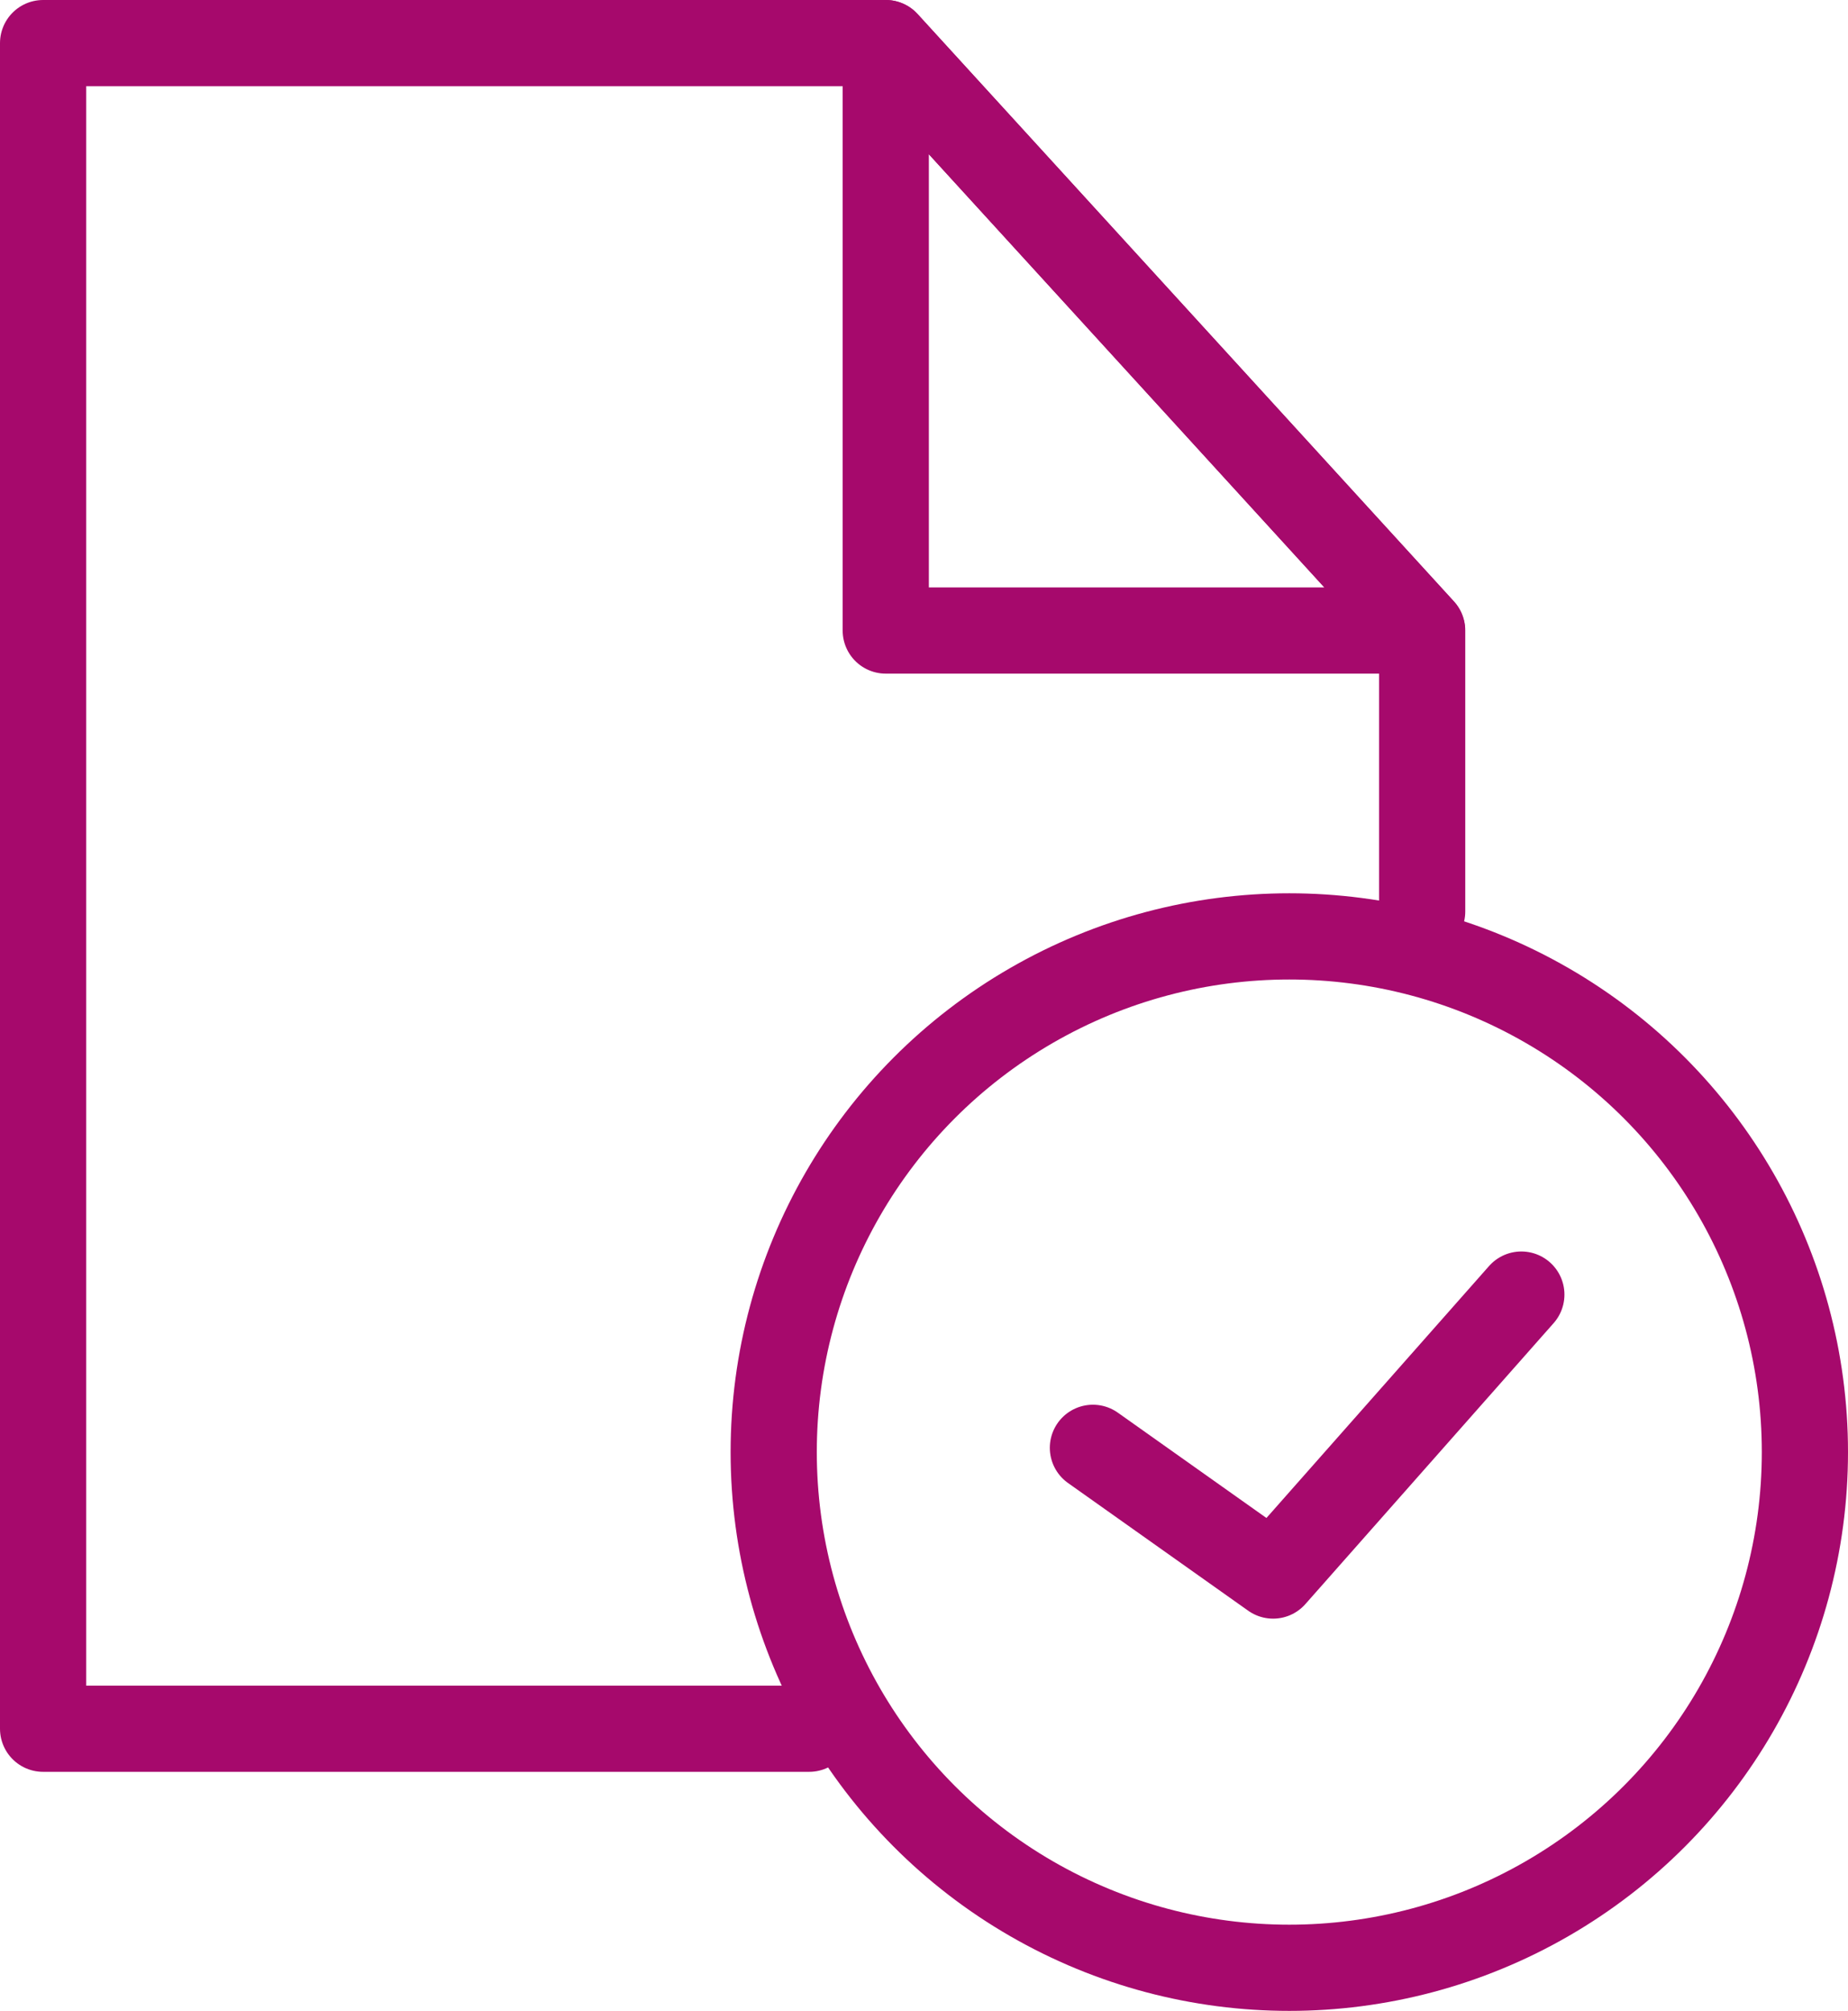
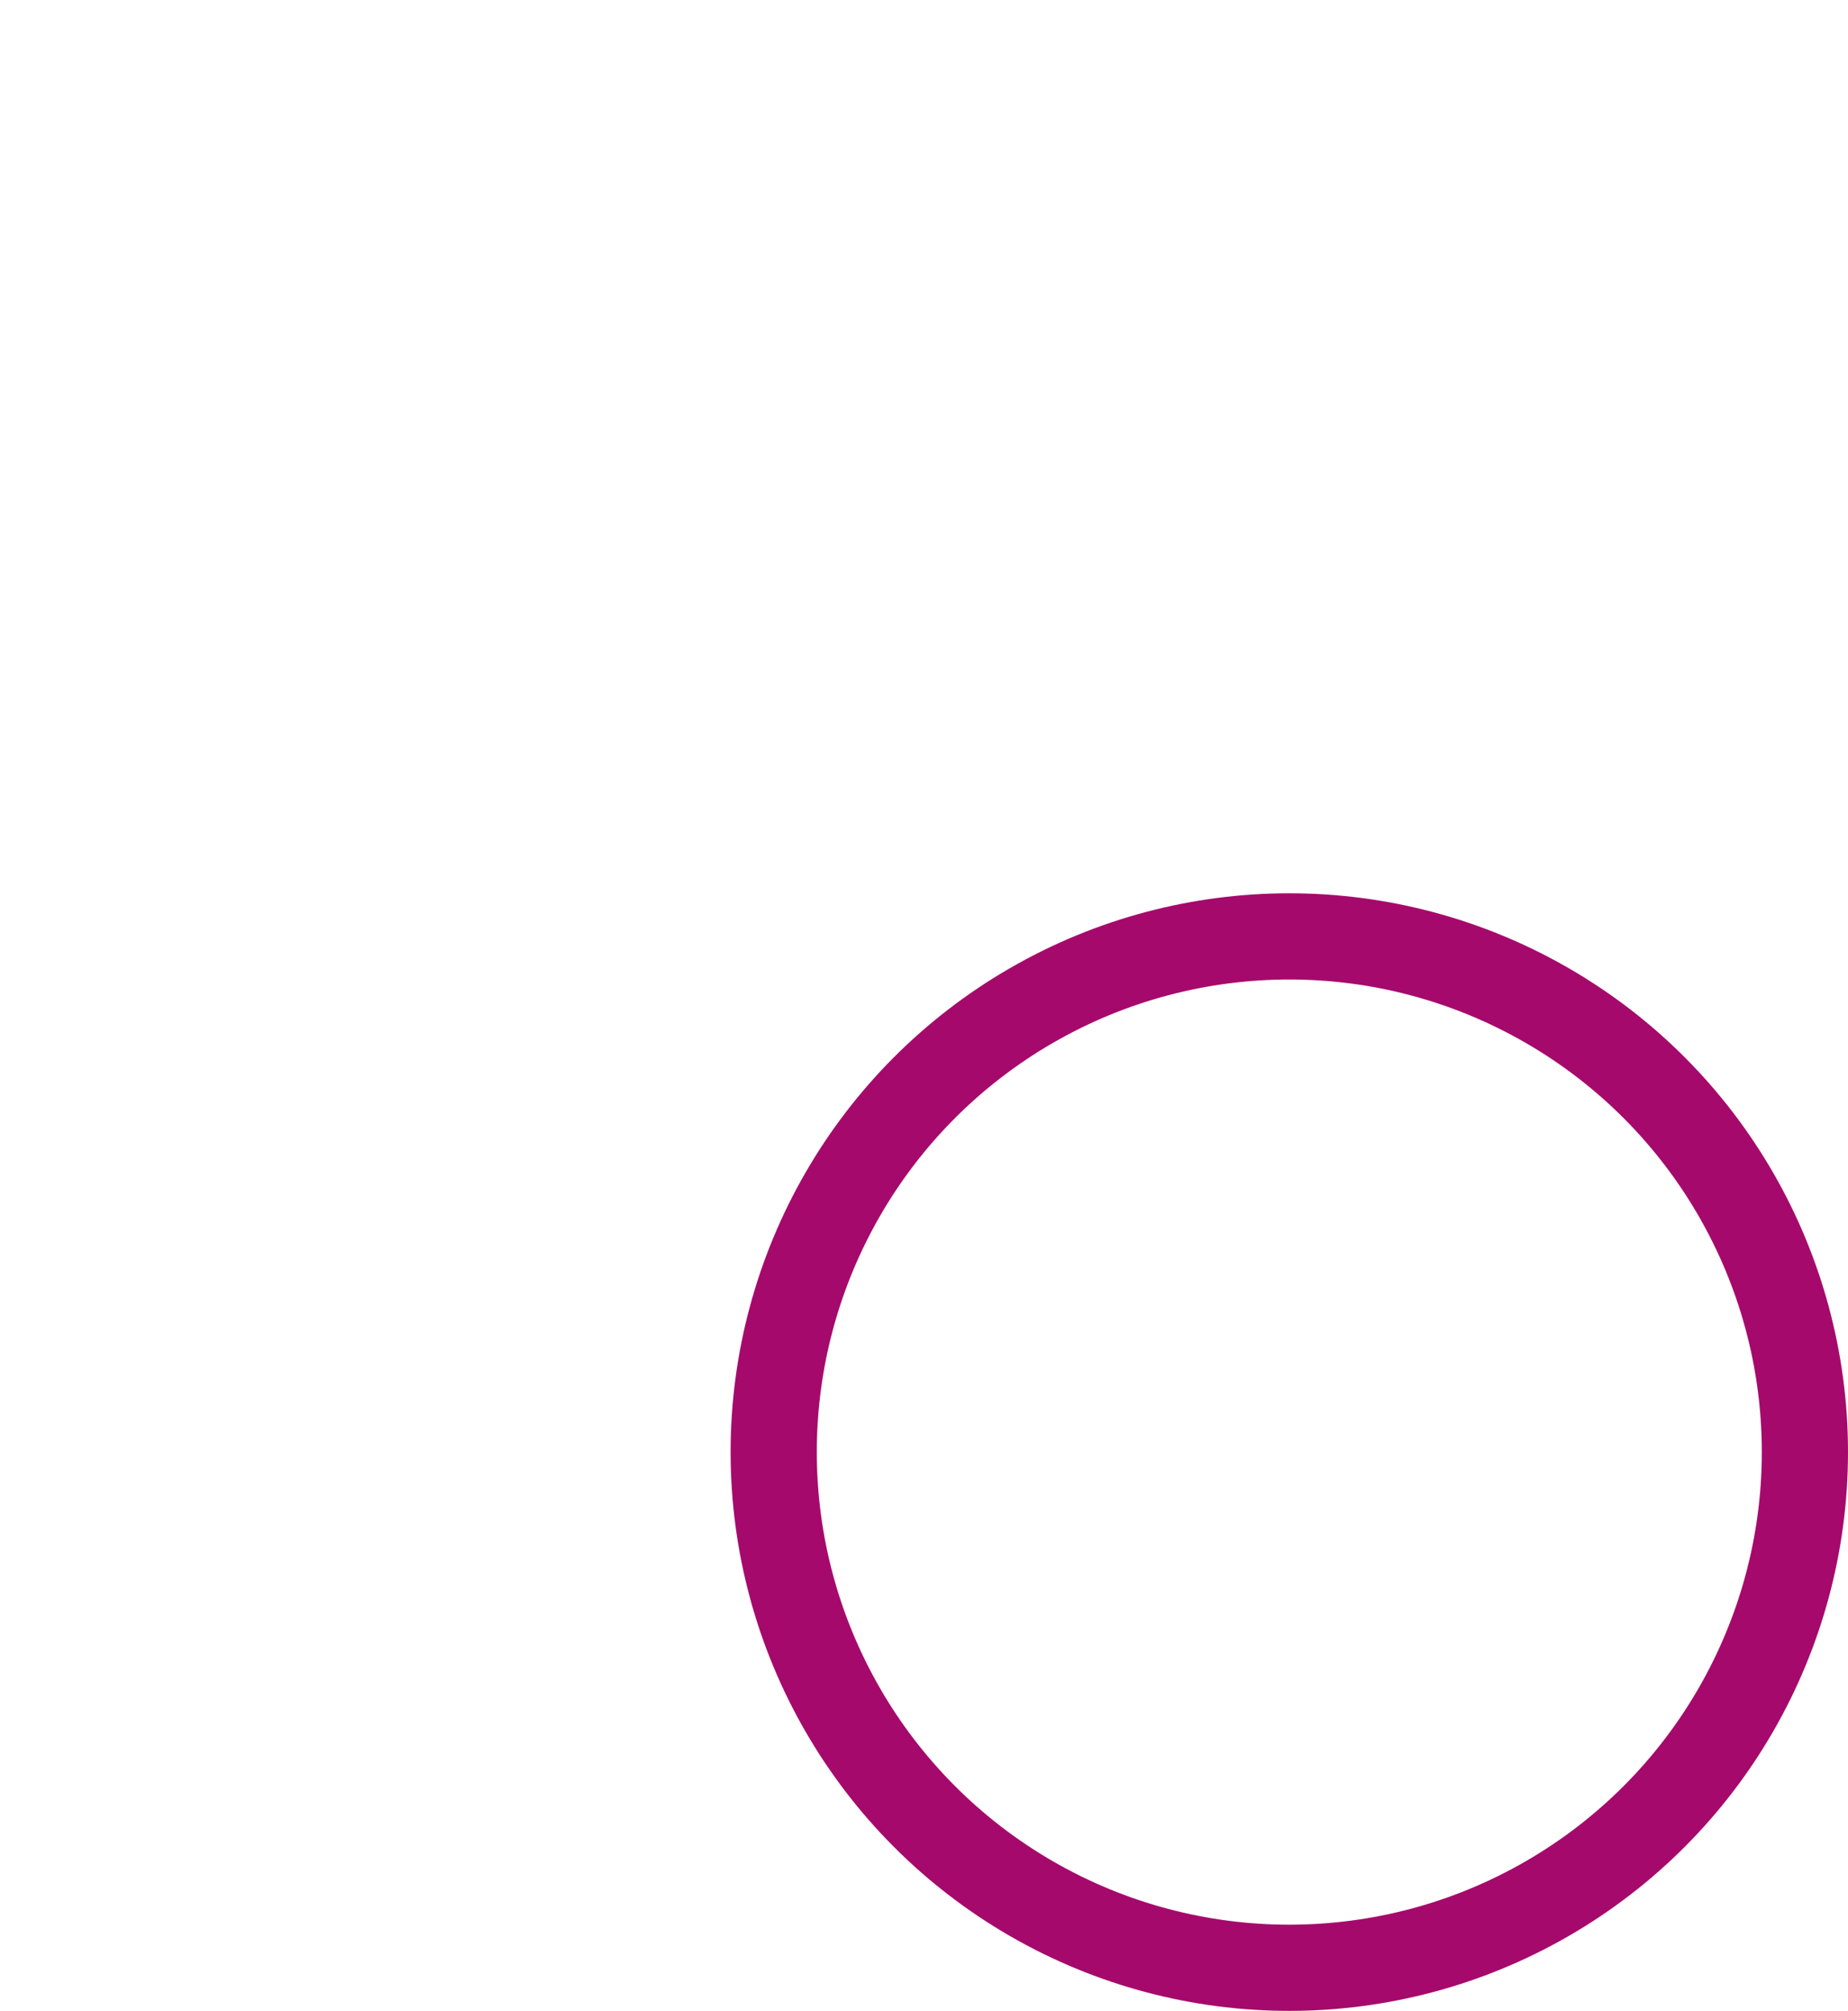
<svg xmlns="http://www.w3.org/2000/svg" width="42.881" height="46.652" viewBox="0 0 42.881 46.652">
  <g id="그룹_979" data-name="그룹 979" transform="translate(-1052 -582)">
-     <path id="패스_1106" data-name="패스 1106" d="M1070.775,622.106H1053V583h19.553L1085,596.628v6.518" transform="translate(0 0)" fill="none" stroke="#a6096c" stroke-linecap="round" stroke-linejoin="round" stroke-width="2" />
-     <path id="패스_1107" data-name="패스 1107" d="M1098.443,596.628H1086V583Z" transform="translate(-13.447 0)" fill="none" stroke="#a6096c" stroke-linecap="round" stroke-linejoin="round" stroke-width="2" />
    <g id="그룹_978" data-name="그룹 978" transform="translate(1069.953 603.724)">
      <circle id="타원_210" data-name="타원 210" cx="11.964" cy="11.964" r="11.964" transform="translate(0 0)" fill="none" stroke="#a6096c" stroke-linecap="round" stroke-linejoin="round" stroke-width="2" />
-       <path id="패스_1108" data-name="패스 1108" d="M1094.111,635.555l4.181,2.963,5.76-6.518" transform="translate(-1086.704 -623.69)" fill="none" stroke="#a6096c" stroke-linecap="round" stroke-linejoin="round" stroke-width="2" />
    </g>
  </g>
</svg>